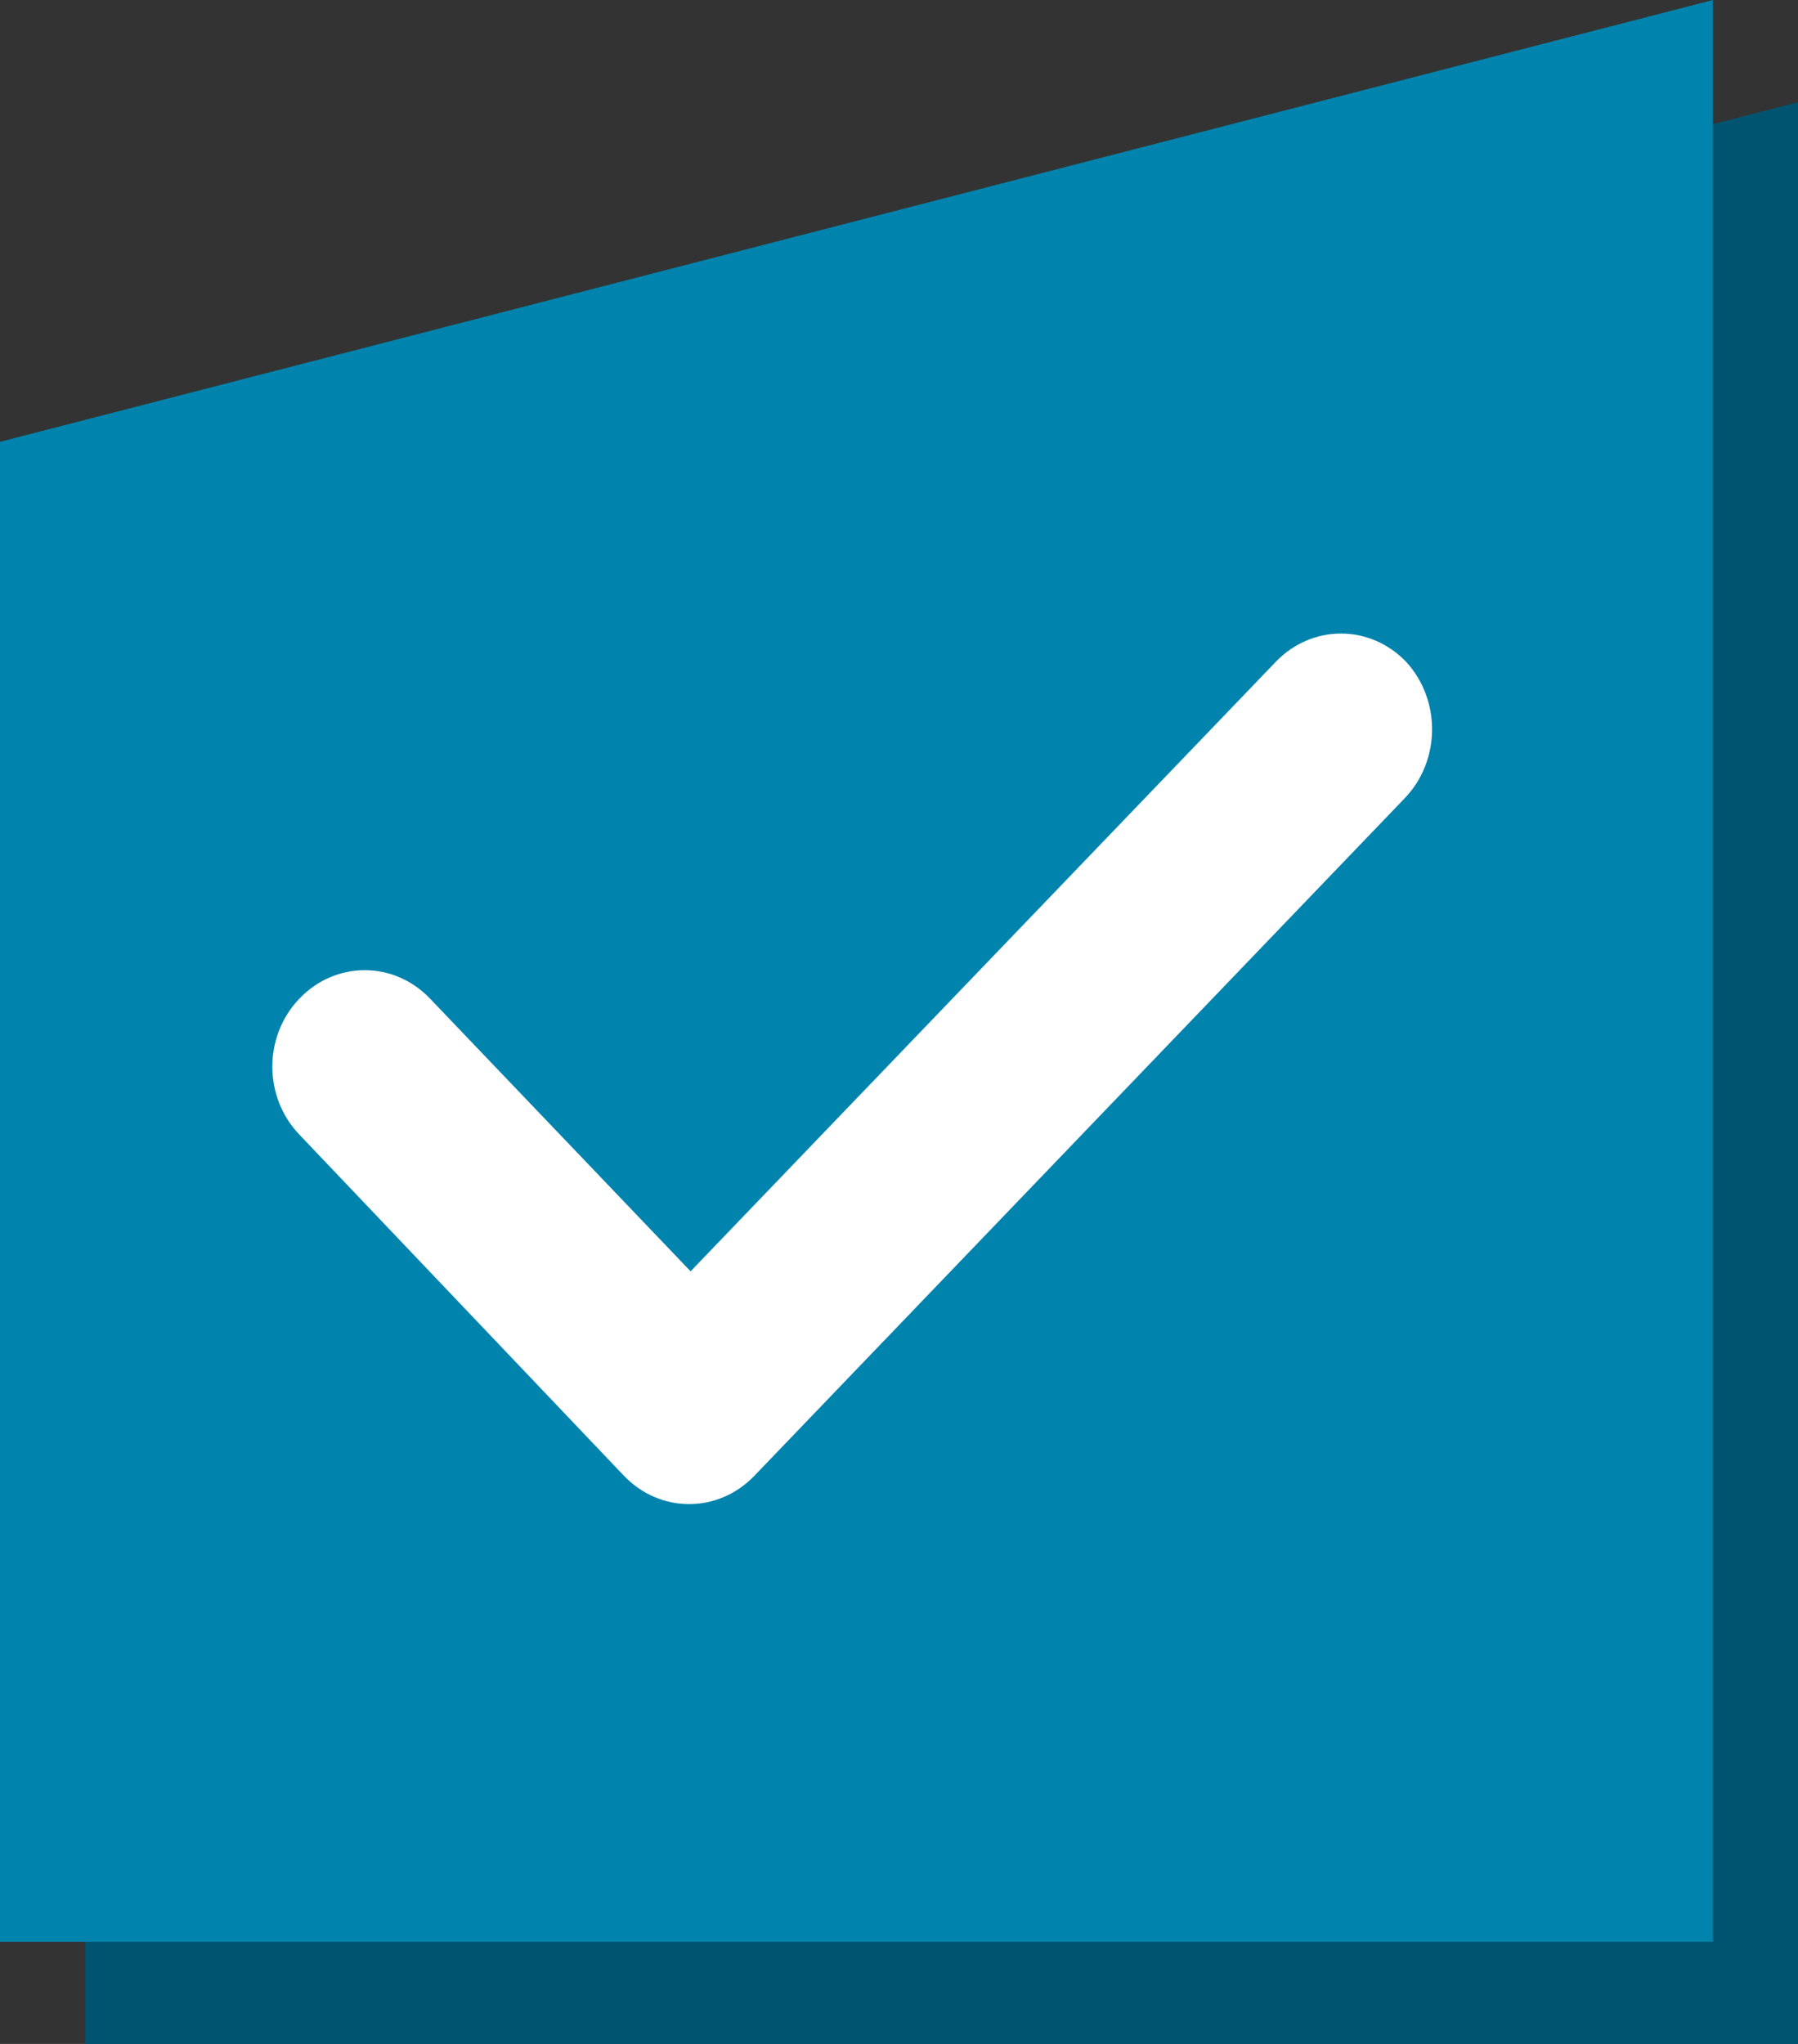
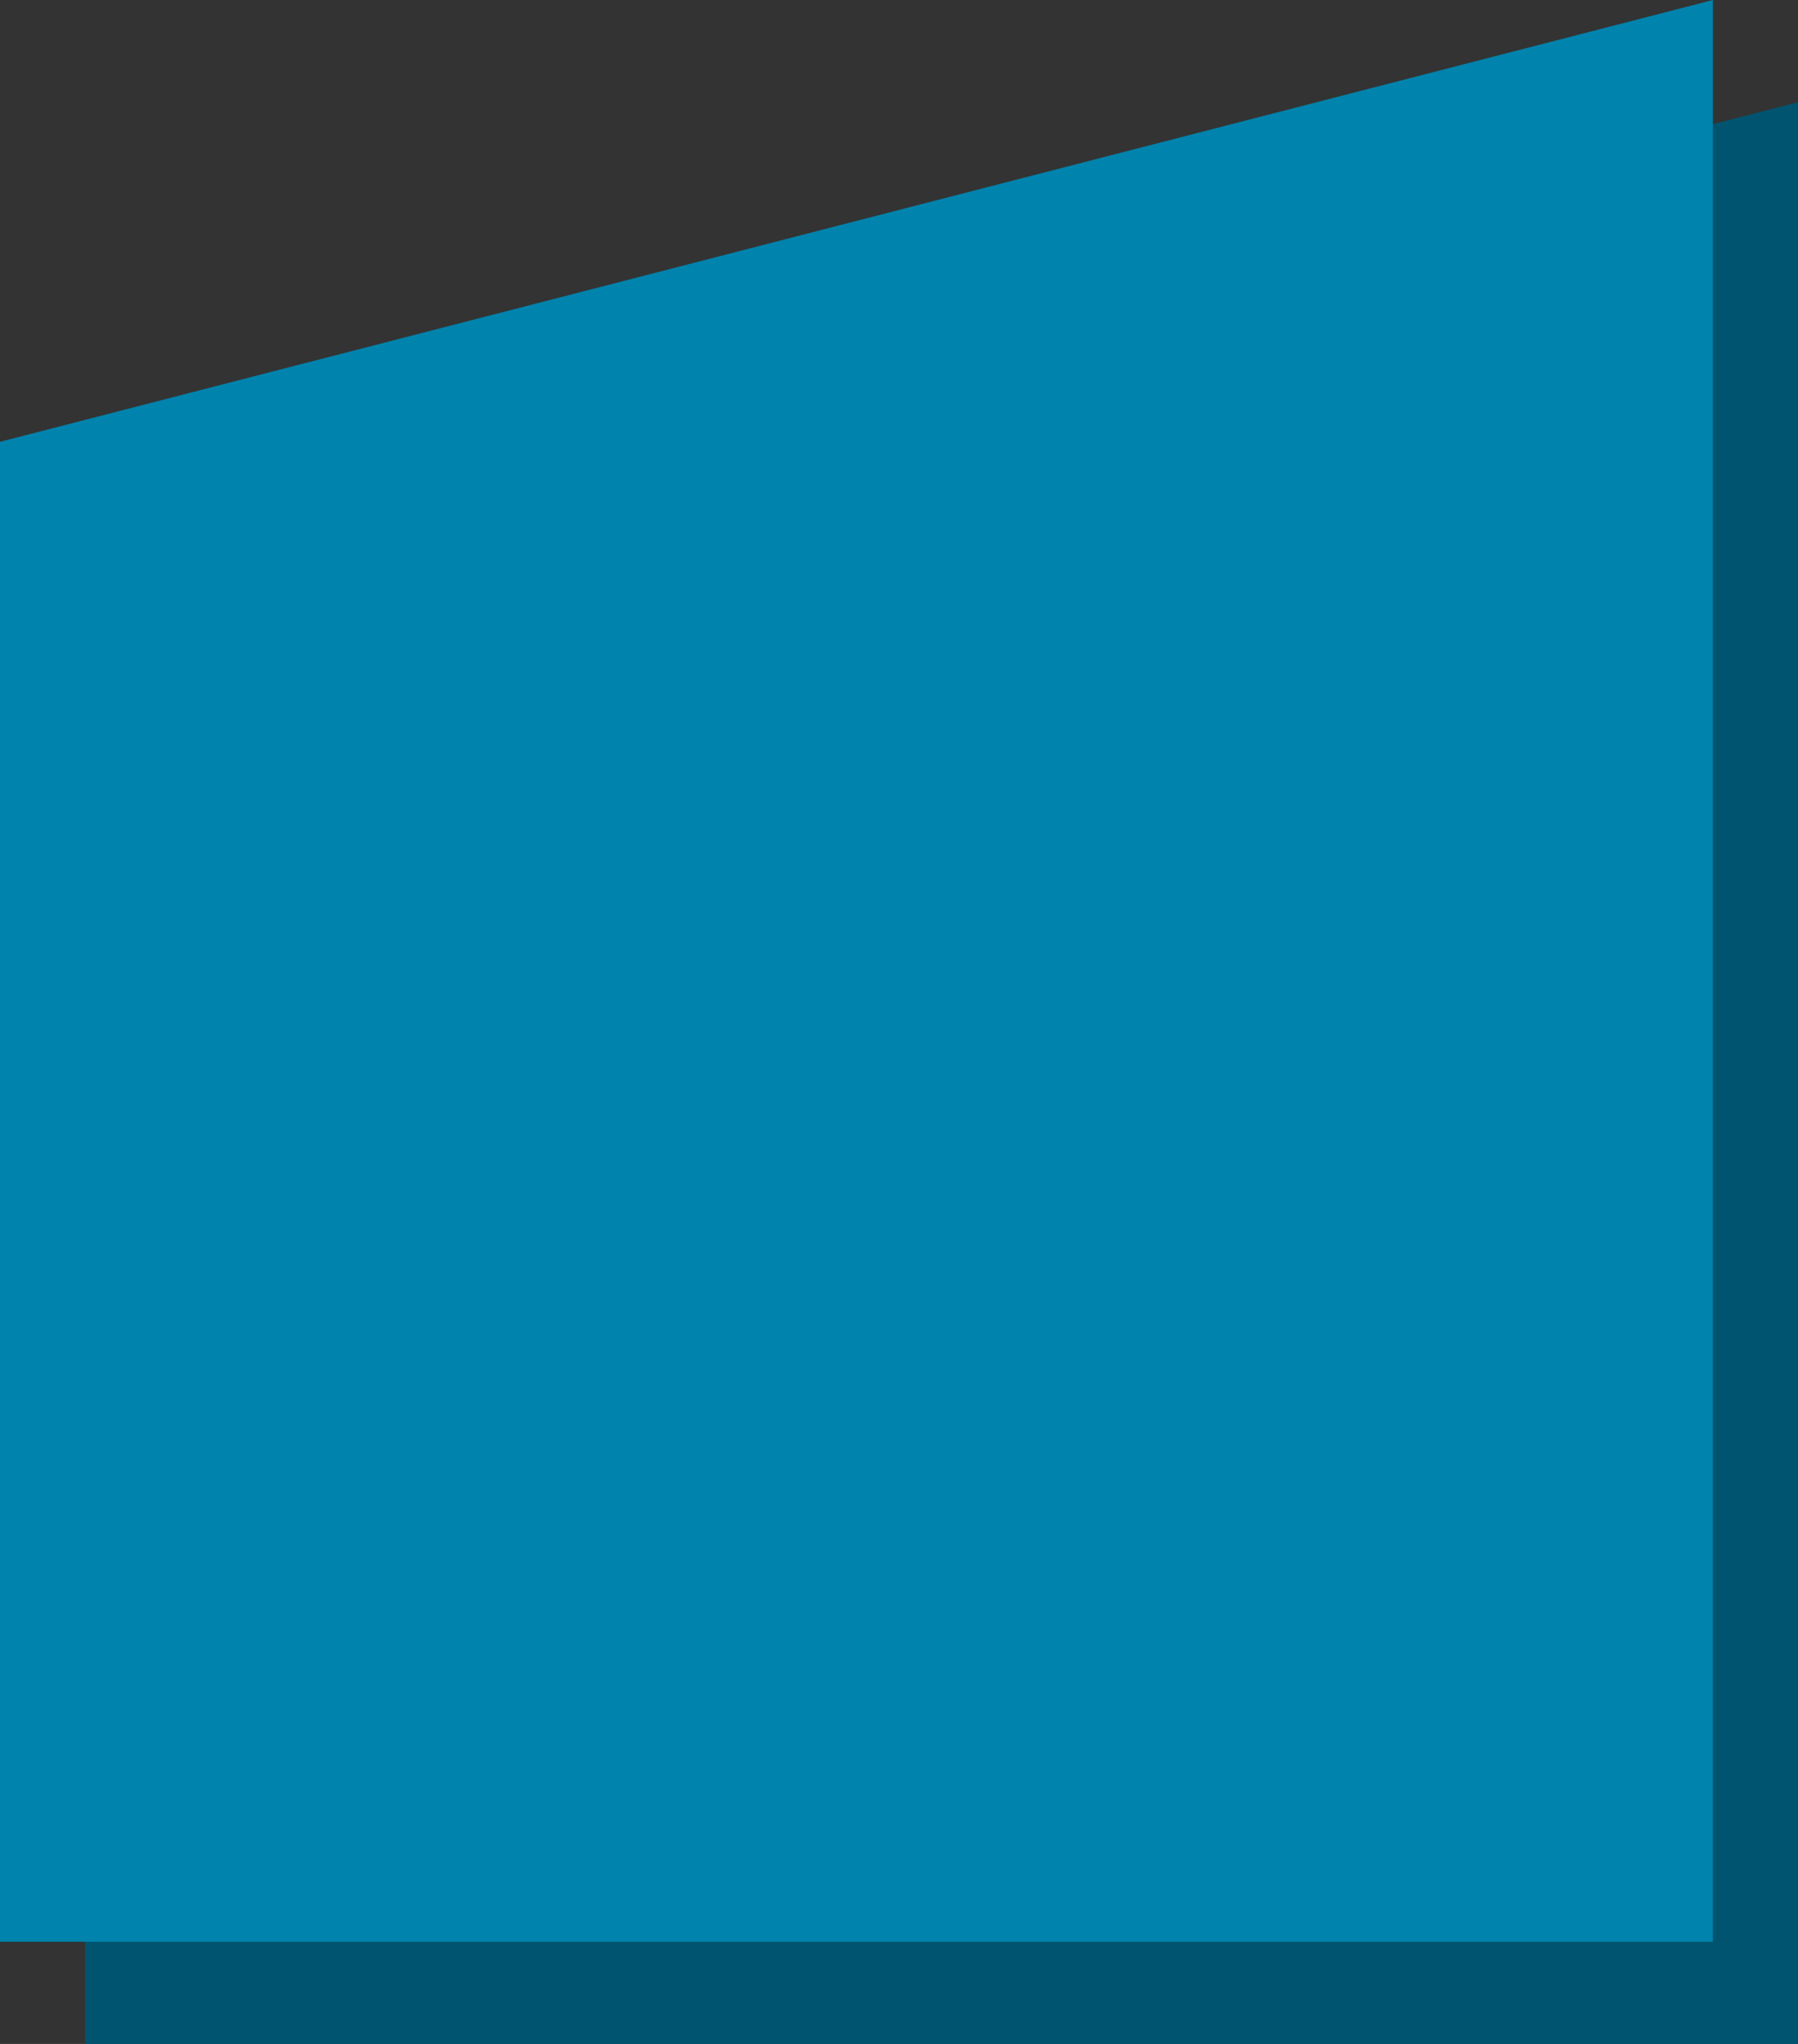
<svg xmlns="http://www.w3.org/2000/svg" xmlns:xlink="http://www.w3.org/1999/xlink" version="1.1" id="Layer_1" x="0px" y="0px" viewBox="0 0 176 200" style="enable-background:new 0 0 176 200;" xml:space="preserve">
  <rect x="0" y="0" width="176" height="200" fill="#333333" stroke="none" />
  <style type="text/css">
	.st0{fill:#005470;}
	.st1{fill:#0083AD;}
	.st2{clip-path:url(#SVGID_2_);fill:#FFFFFF;}
</style>
  <g>
    <polygon class="st0" points="8.33,53.23 8.33,200 176,200 176,10  " />
    <polygon class="st1" points="167.67,0 0,43.23 0,190 167.67,190  " />
    <g>
      <defs>
-         <rect id="SVGID_1_" y="0" width="176" height="200" />
-       </defs>
+         </defs>
      <clipPath id="SVGID_2_">
        <use xlink:href="#SVGID_1_" style="overflow:visible;" />
      </clipPath>
-       <path class="st2" d="M137.5,78.11l-63.66,66.3c-3.55,3.69-9.22,3.69-12.76,0l-31.76-33.37c-3.55-3.69-3.55-9.65,0-13.34    c3.54-3.69,9.22-3.69,12.76,0L67.6,124.4l57.28-59.64c3.55-3.69,9.22-3.69,12.76,0C141.05,68.46,141.05,74.42,137.5,78.11" />
    </g>
  </g>
</svg>